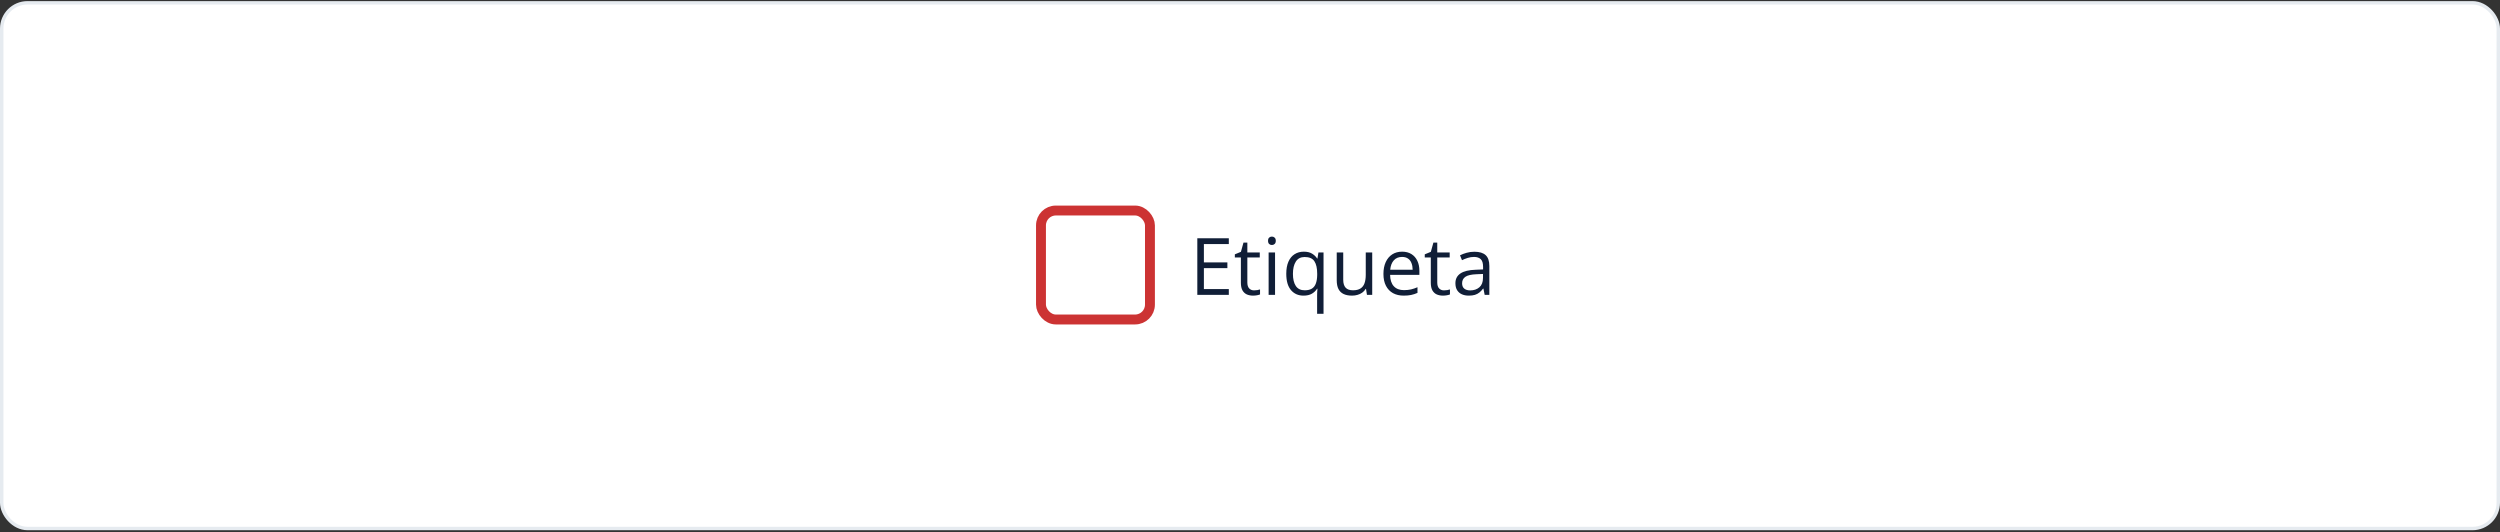
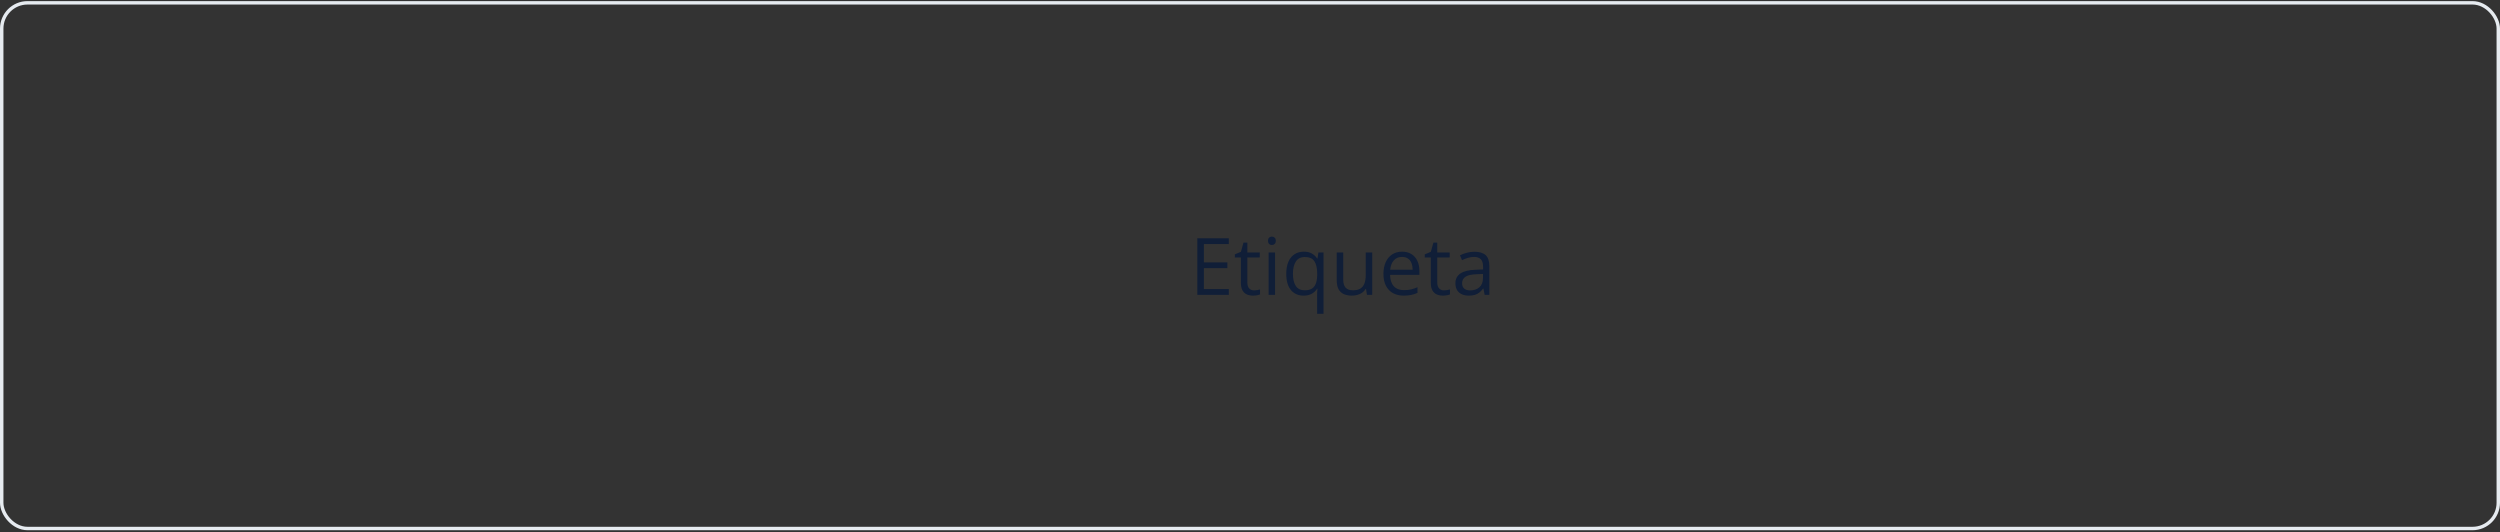
<svg xmlns="http://www.w3.org/2000/svg" width="728" height="155" viewBox="0 0 728 155" fill="none">
  <rect x="0" y="0" width="728" height="155" fill="#333333" stroke="none" />
-   <rect x="0.5" y="0.823" width="727" height="153.077" rx="7.5" fill="white" />
  <rect x="0.5" y="0.823" width="727" height="153.077" rx="7.5" stroke="#E6EBF0" />
-   <rect x="303.135" y="61.304" width="31.731" height="31.731" rx="4.327" fill="white" />
-   <rect x="303.135" y="61.304" width="31.731" height="31.731" rx="4.327" stroke="#CC3333" stroke-width="2.885" />
  <path d="M357.83 85.862H348.657V69.388H357.83V71.078H350.573V76.408H357.413V78.075H350.573V84.171H357.83V85.862ZM365.188 84.555C365.496 84.555 365.811 84.528 366.134 84.476C366.457 84.423 366.72 84.359 366.923 84.284V85.738C366.705 85.835 366.401 85.918 366.01 85.986C365.627 86.053 365.251 86.087 364.883 86.087C364.23 86.087 363.636 85.974 363.103 85.749C362.57 85.516 362.141 85.125 361.818 84.577C361.503 84.029 361.345 83.27 361.345 82.301V74.977H359.587V74.064L361.356 73.332L362.1 70.65H363.227V73.512H366.844V74.977H363.227V82.245C363.227 83.018 363.404 83.597 363.757 83.98C364.117 84.363 364.594 84.555 365.188 84.555ZM371.295 73.512V85.862H369.424V73.512H371.295ZM370.382 68.892C370.69 68.892 370.953 68.993 371.171 69.196C371.396 69.391 371.509 69.7 371.509 70.12C371.509 70.533 371.396 70.841 371.171 71.044C370.953 71.247 370.69 71.348 370.382 71.348C370.059 71.348 369.789 71.247 369.571 71.044C369.361 70.841 369.255 70.533 369.255 70.12C369.255 69.7 369.361 69.391 369.571 69.196C369.789 68.993 370.059 68.892 370.382 68.892ZM383.543 91.383V86.087C383.543 85.794 383.551 85.456 383.566 85.073C383.581 84.69 383.607 84.359 383.645 84.081H383.521C383.175 84.652 382.683 85.129 382.045 85.512C381.406 85.895 380.583 86.087 379.577 86.087C378.067 86.087 376.854 85.554 375.937 84.487C375.021 83.42 374.563 81.828 374.563 79.709C374.563 78.32 374.773 77.148 375.194 76.194C375.614 75.24 376.208 74.518 376.974 74.03C377.748 73.534 378.649 73.287 379.678 73.287C380.662 73.287 381.466 73.482 382.09 73.872C382.713 74.255 383.201 74.725 383.555 75.281H383.645L383.926 73.512H385.414V91.383H383.543ZM379.926 84.532C380.798 84.532 381.496 84.37 382.022 84.047C382.548 83.717 382.931 83.221 383.171 82.56C383.419 81.899 383.551 81.076 383.566 80.092V79.698C383.566 78.105 383.295 76.9 382.754 76.081C382.214 75.255 381.271 74.841 379.926 74.841C378.769 74.841 377.909 75.285 377.346 76.171C376.782 77.05 376.501 78.244 376.501 79.754C376.501 81.264 376.782 82.44 377.346 83.281C377.909 84.115 378.769 84.532 379.926 84.532ZM399.589 73.512V85.862H398.056L397.786 84.126H397.685C397.429 84.555 397.099 84.915 396.693 85.208C396.287 85.501 395.829 85.719 395.318 85.862C394.815 86.012 394.278 86.087 393.707 86.087C392.73 86.087 391.912 85.929 391.251 85.614C390.59 85.298 390.09 84.81 389.752 84.149C389.421 83.488 389.256 82.639 389.256 81.602V73.512H391.149V81.467C391.149 82.496 391.382 83.266 391.848 83.777C392.314 84.28 393.023 84.532 393.977 84.532C394.894 84.532 395.623 84.359 396.163 84.014C396.712 83.668 397.106 83.161 397.347 82.492C397.587 81.816 397.707 80.99 397.707 80.013V73.512H399.589ZM408.299 73.287C409.351 73.287 410.252 73.519 411.003 73.985C411.755 74.451 412.329 75.104 412.727 75.946C413.126 76.779 413.325 77.756 413.325 78.875V80.036H404.795C404.817 81.486 405.178 82.59 405.876 83.349C406.575 84.108 407.559 84.487 408.829 84.487C409.61 84.487 410.301 84.415 410.902 84.273C411.503 84.13 412.126 83.92 412.772 83.642V85.287C412.149 85.565 411.529 85.768 410.913 85.895C410.305 86.023 409.584 86.087 408.75 86.087C407.563 86.087 406.526 85.847 405.64 85.366C404.761 84.877 404.077 84.164 403.589 83.225C403.101 82.286 402.857 81.136 402.857 79.777C402.857 78.447 403.078 77.298 403.521 76.329C403.972 75.352 404.603 74.601 405.414 74.075C406.233 73.549 407.195 73.287 408.299 73.287ZM408.277 74.819C407.277 74.819 406.481 75.146 405.888 75.799C405.294 76.453 404.941 77.365 404.829 78.537H411.364C411.356 77.801 411.24 77.155 411.015 76.599C410.797 76.036 410.463 75.6 410.012 75.292C409.561 74.977 408.983 74.819 408.277 74.819ZM420.491 84.555C420.799 84.555 421.115 84.528 421.438 84.476C421.761 84.423 422.024 84.359 422.226 84.284V85.738C422.009 85.835 421.704 85.918 421.314 85.986C420.931 86.053 420.555 86.087 420.187 86.087C419.533 86.087 418.94 85.974 418.407 85.749C417.873 85.516 417.445 85.125 417.122 84.577C416.806 84.029 416.649 83.27 416.649 82.301V74.977H414.891V74.064L416.66 73.332L417.404 70.65H418.53V73.512H422.147V74.977H418.53V82.245C418.53 83.018 418.707 83.597 419.06 83.98C419.421 84.363 419.898 84.555 420.491 84.555ZM429.348 73.309C430.82 73.309 431.913 73.639 432.627 74.301C433.34 74.962 433.697 76.017 433.697 77.467V85.862H432.334L431.973 84.036H431.883C431.538 84.487 431.177 84.866 430.801 85.174C430.426 85.475 429.99 85.704 429.494 85.862C429.006 86.012 428.405 86.087 427.691 86.087C426.94 86.087 426.272 85.956 425.686 85.693C425.107 85.43 424.649 85.031 424.311 84.498C423.98 83.965 423.815 83.289 423.815 82.47C423.815 81.238 424.303 80.291 425.28 79.63C426.257 78.969 427.744 78.609 429.742 78.549L431.872 78.459V77.704C431.872 76.637 431.643 75.889 431.184 75.461C430.726 75.033 430.08 74.819 429.246 74.819C428.6 74.819 427.984 74.913 427.398 75.101C426.812 75.288 426.257 75.51 425.731 75.765L425.156 74.346C425.712 74.06 426.35 73.816 427.072 73.613C427.793 73.41 428.551 73.309 429.348 73.309ZM431.849 79.777L429.968 79.856C428.428 79.916 427.342 80.168 426.711 80.611C426.08 81.054 425.765 81.681 425.765 82.492C425.765 83.199 425.979 83.721 426.407 84.059C426.835 84.397 427.402 84.566 428.108 84.566C429.205 84.566 430.103 84.261 430.801 83.653C431.5 83.045 431.849 82.132 431.849 80.915V79.777Z" fill="#101E37" />
</svg>